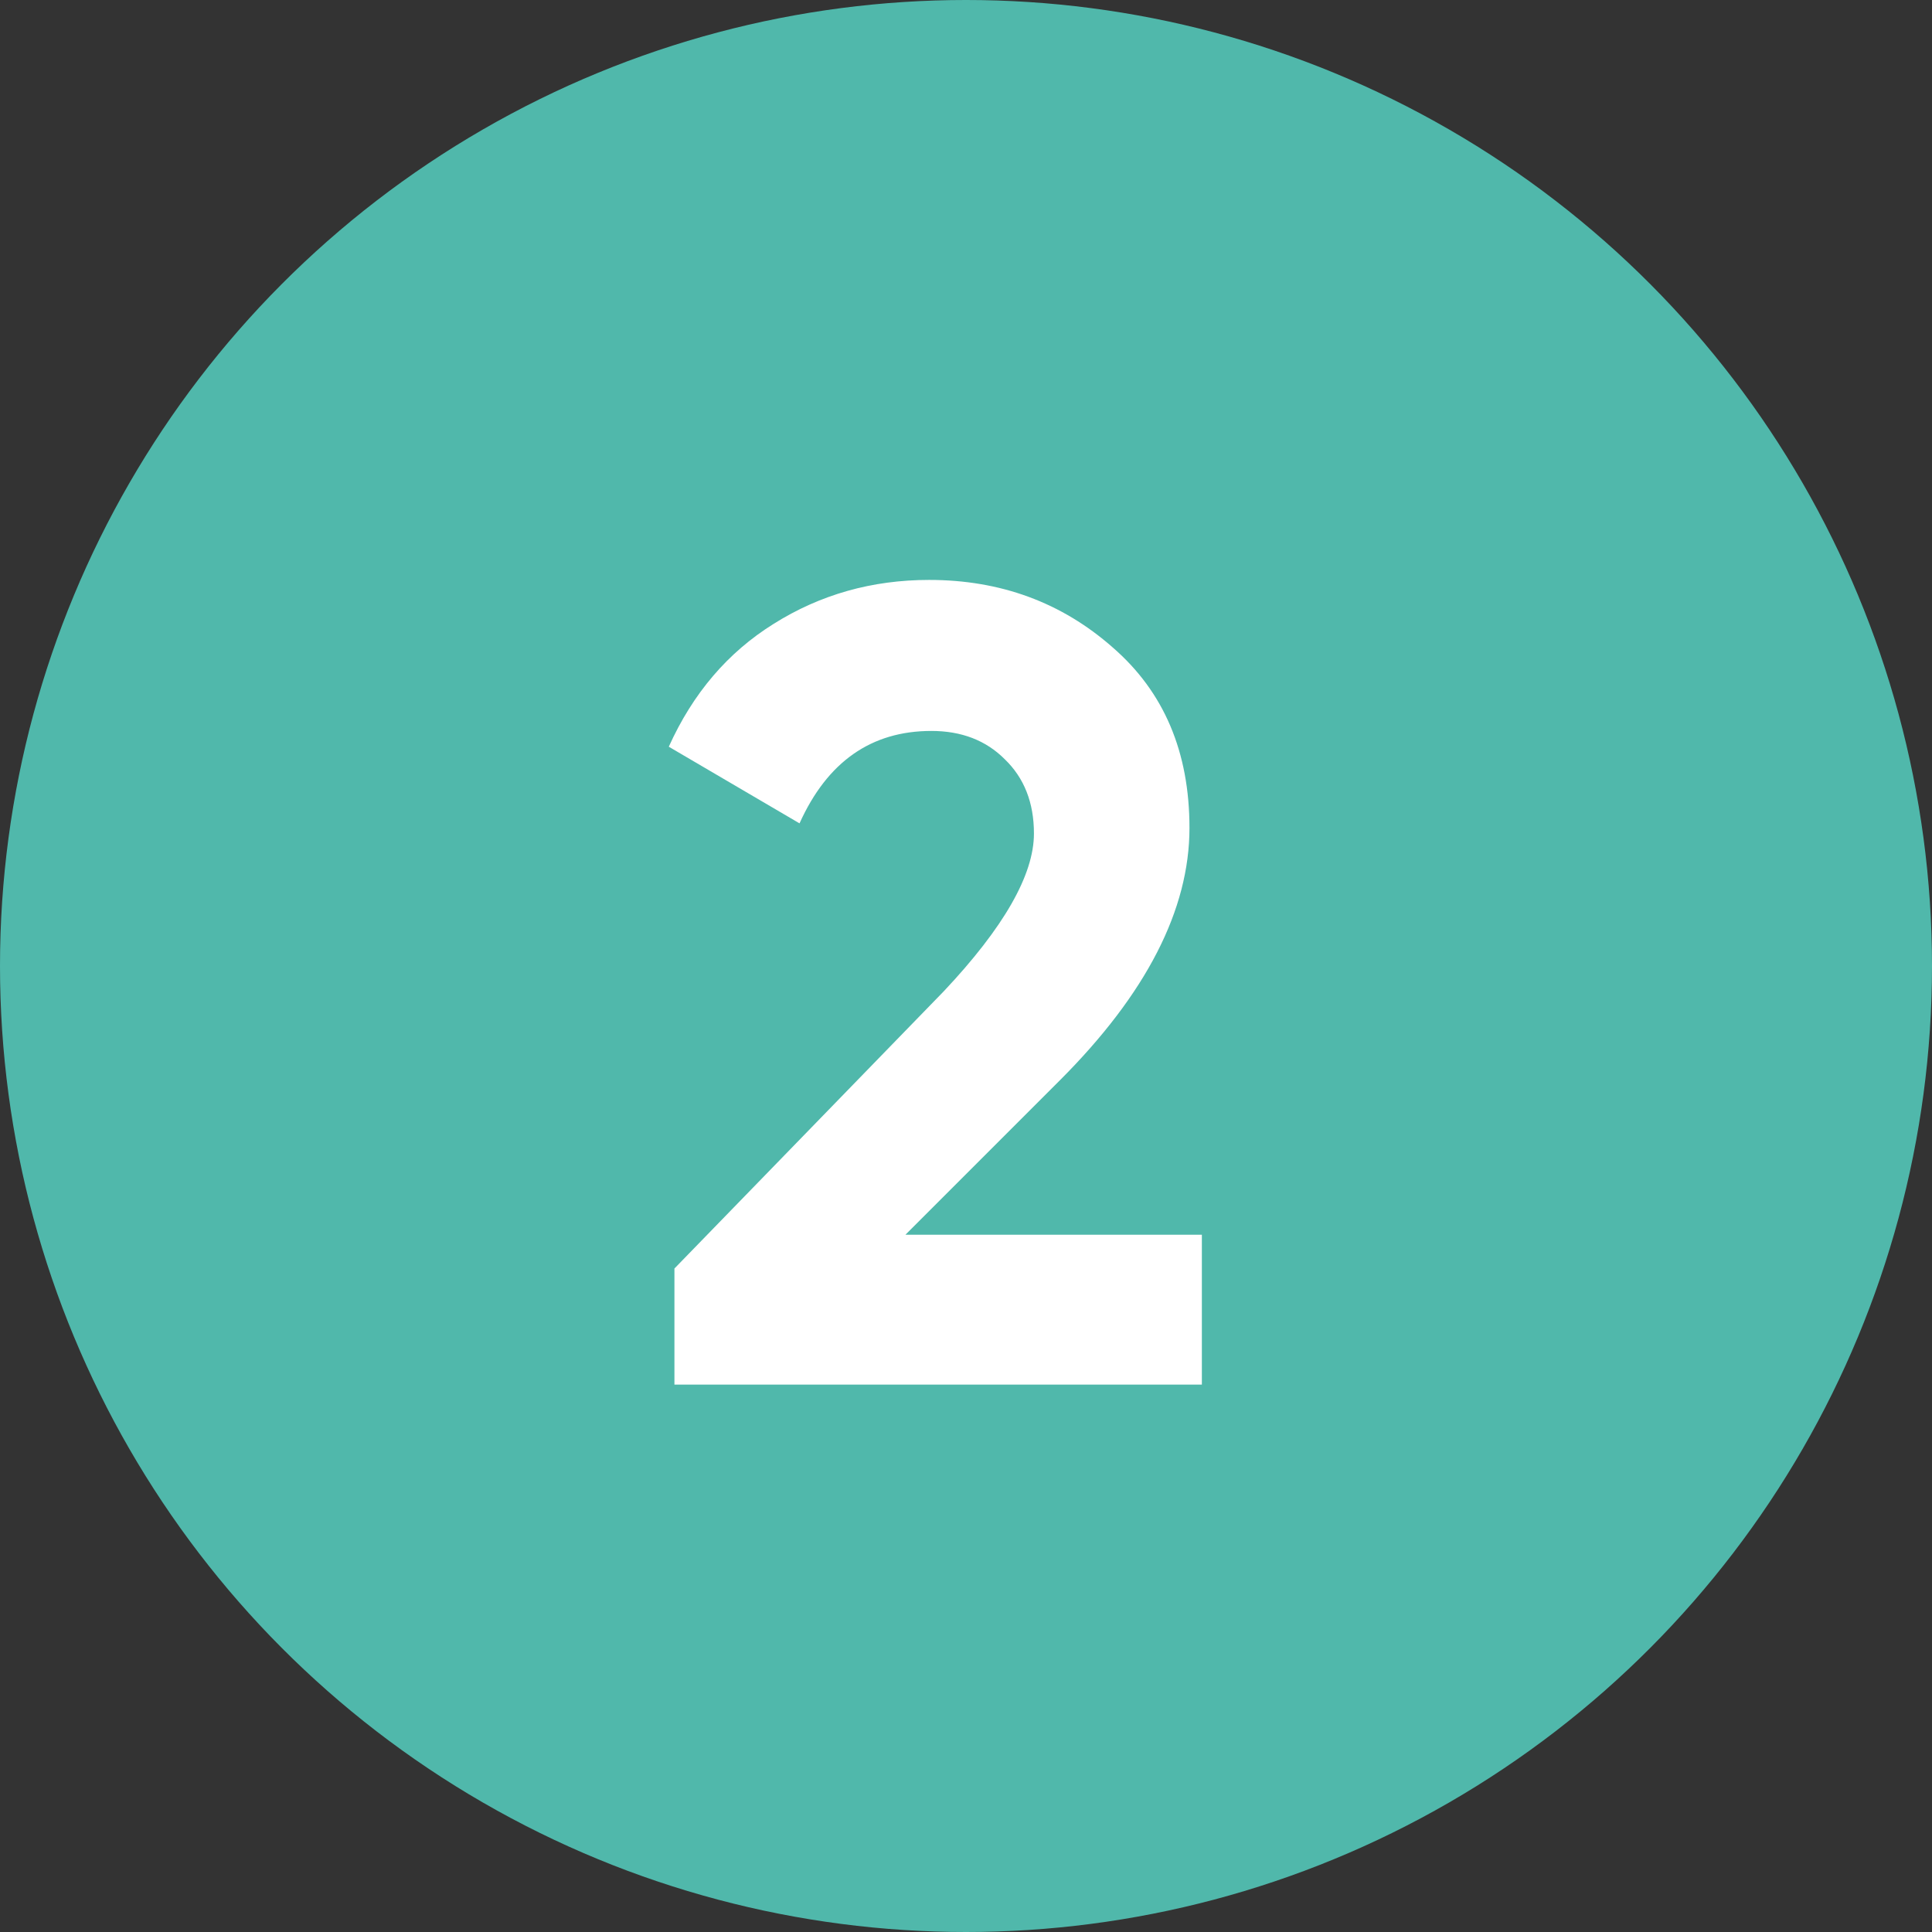
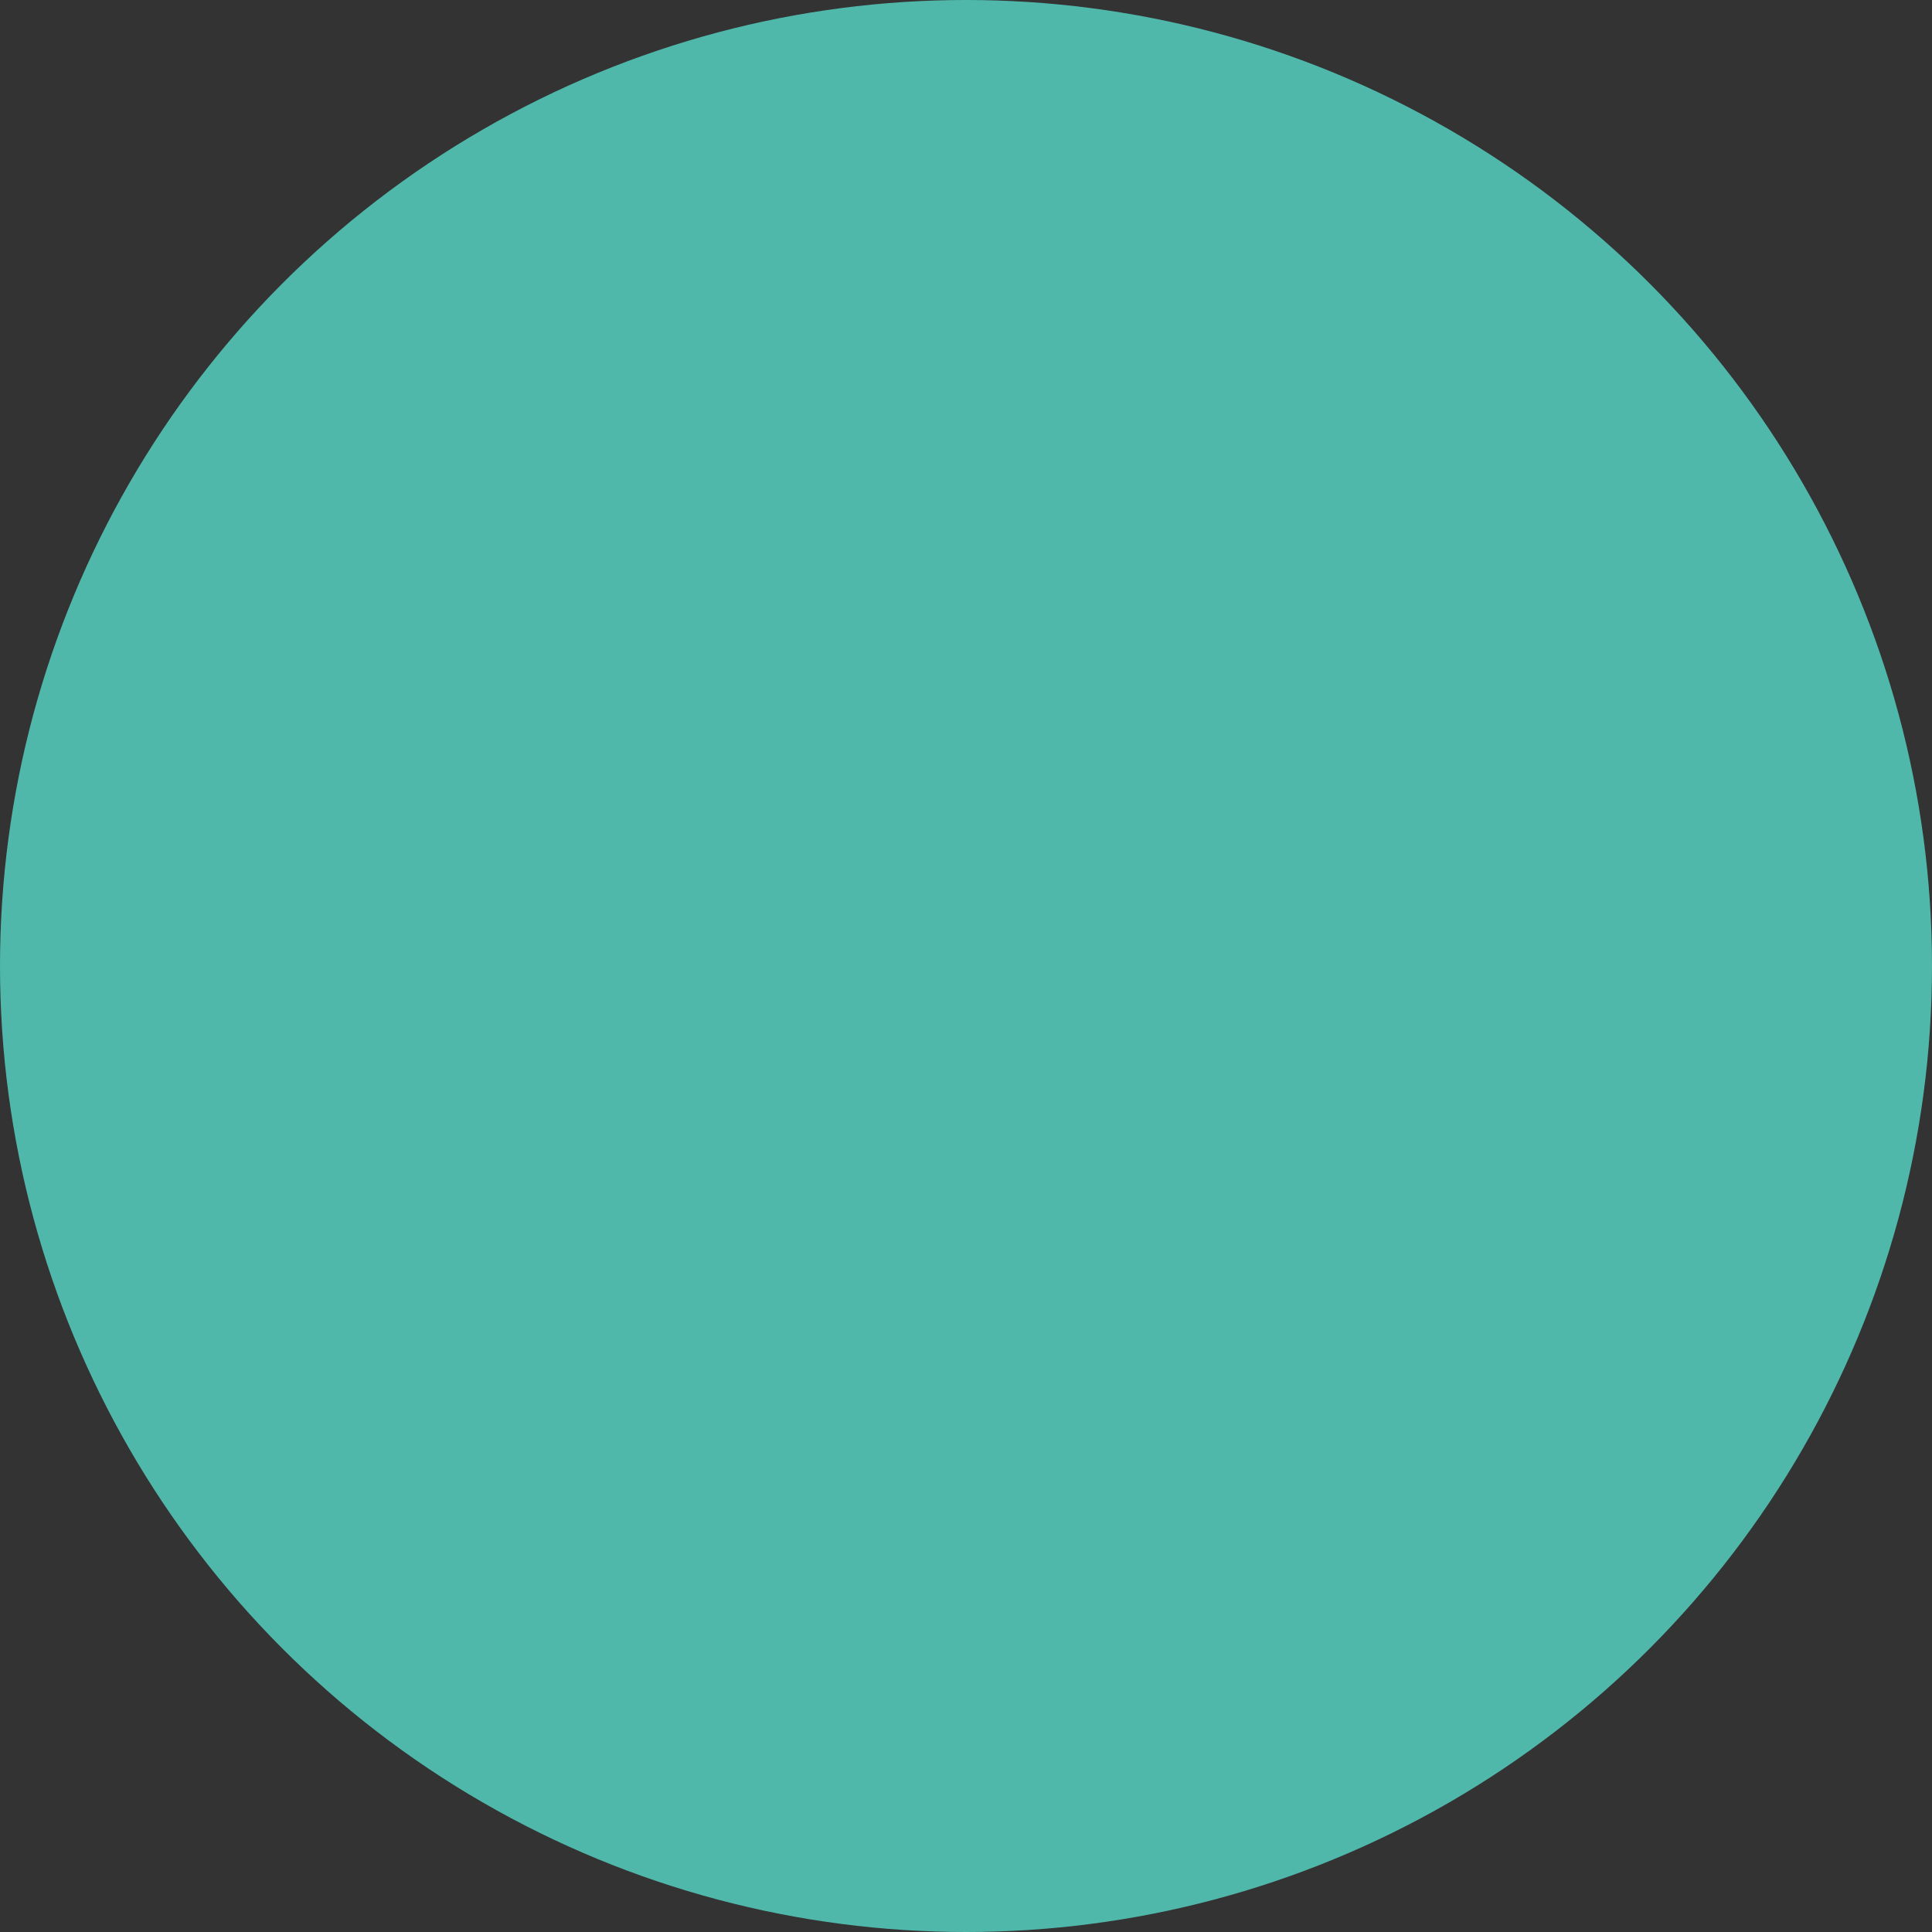
<svg xmlns="http://www.w3.org/2000/svg" width="60" height="60" viewBox="0 0 60 60" fill="none">
  <rect x="0" y="0" width="60" height="60" fill="#333333" stroke="none" />
  <circle cx="30" cy="30" r="30" fill="#50B8AB" />
-   <path d="M37.325 43H20.945V39.395L29.31 30.785C31.177 28.802 32.11 27.168 32.11 25.885C32.11 24.928 31.807 24.158 31.2 23.575C30.617 22.992 29.858 22.7 28.925 22.7C27.058 22.7 25.693 23.657 24.83 25.57L20.77 23.19C21.517 21.533 22.602 20.262 24.025 19.375C25.472 18.465 27.082 18.01 28.855 18.01C31.072 18.01 32.973 18.71 34.56 20.11C36.147 21.487 36.94 23.353 36.94 25.71C36.94 28.253 35.598 30.867 32.915 33.55L28.12 38.345H37.325V43Z" fill="white" />
</svg>